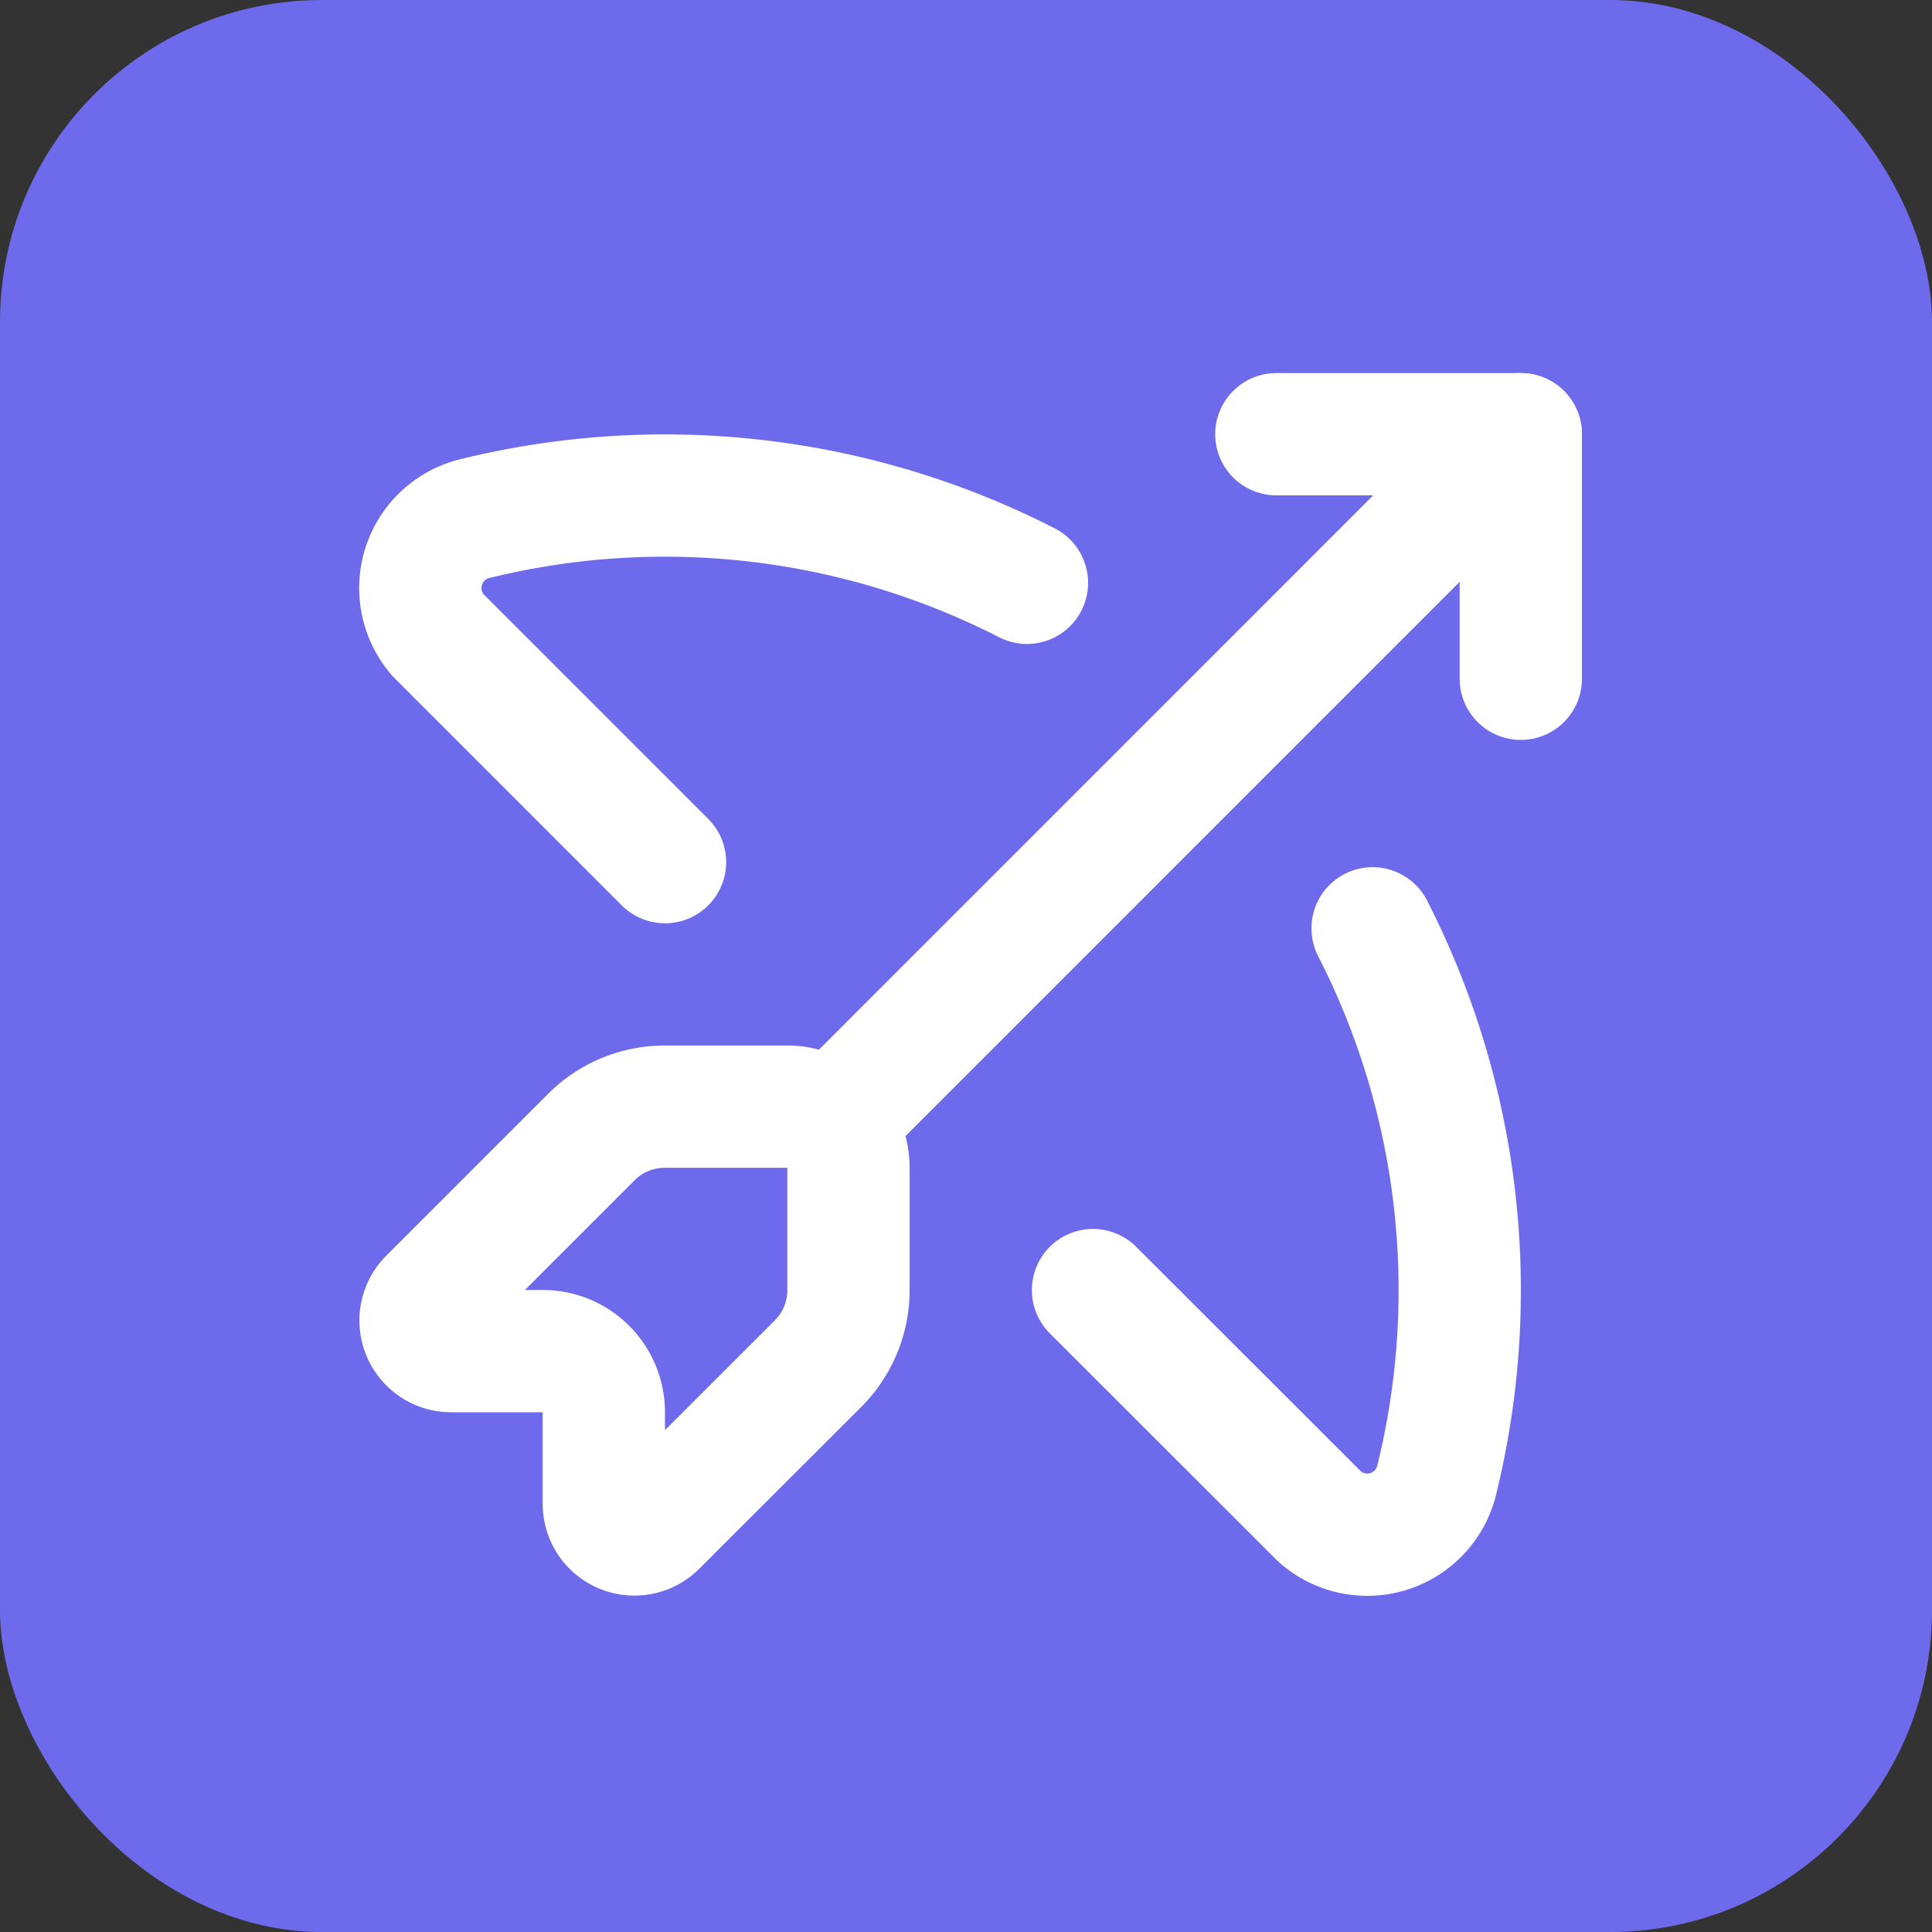
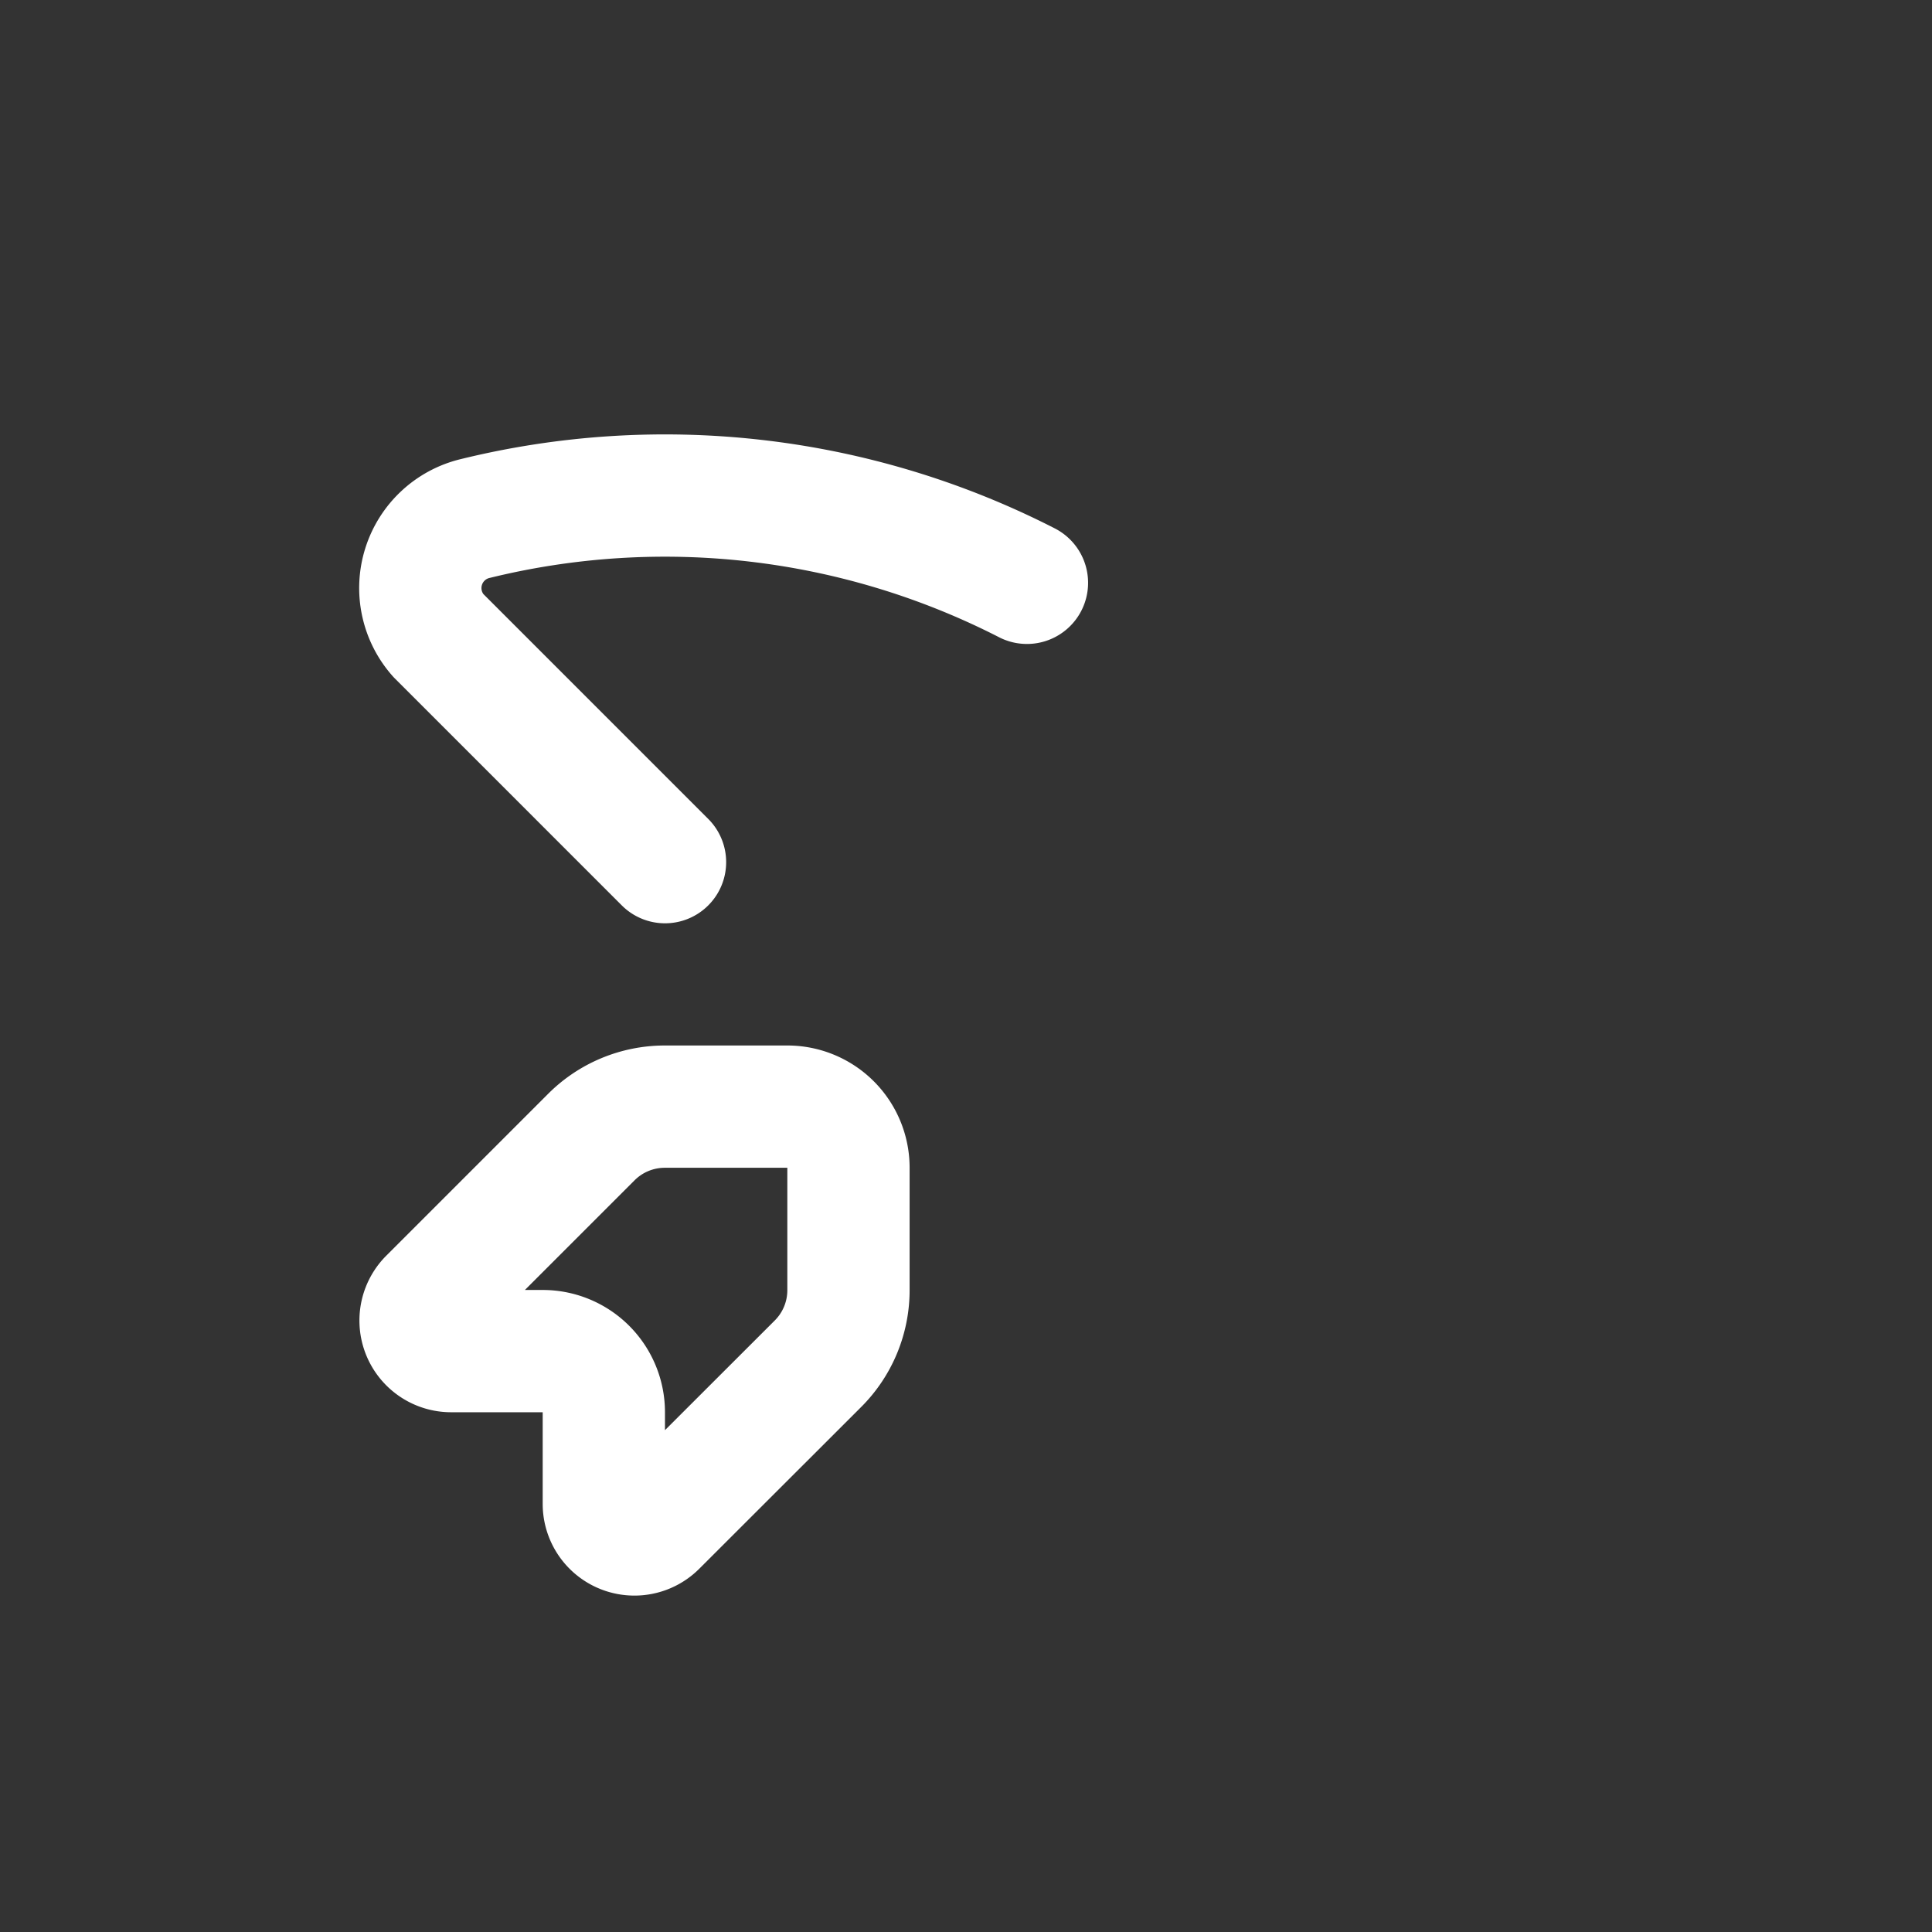
<svg xmlns="http://www.w3.org/2000/svg" width="24" height="24" viewBox="0 0 24 24" fill="none" stroke="white" stroke-width="2" stroke-linecap="round" stroke-linejoin="round" class="lucide lucide-bow-arrow-icon lucide-bow-arrow" id="svg12">
  <rect x="0" y="0" width="24" height="24" fill="#333333" stroke="none" />
-   <rect width="100%" height="100%" stroke="none" rx="4" fill="rgb(109, 107, 235)" />
-   <path d="M 15.855,5.394 H 18.892 V 8.432" id="path2" style="stroke-width:1.519" />
-   <path d="m 17.051,11.532 a 9.872,9.872 0 0 1 0.796,6.855 0.888,0.888 0 0 1 -1.453,0.453 l -2.816,-2.814" id="path4" style="stroke-width:1.519" />
  <path d="M 8.261,10.71 5.444,7.893 A 0.888,0.888 0 0 1 5.9,6.442 9.872,9.872 0 0 1 12.757,7.24" id="path6" style="stroke-width:1.519" />
  <path d="m 8.261,13.747 a 1.291,1.291 0 0 0 -0.917,0.38 l -2.009,2.009 a 0.38,0.38 0 0 0 0.268,0.648 h 1.139 a 0.759,0.759 0 0 1 0.759,0.759 v 1.139 a 0.38,0.38 0 0 0 0.648,0.269 L 10.16,16.942 a 1.291,1.291 0 0 0 0.38,-0.917 V 14.507 A 0.759,0.759 0 0 0 9.78,13.747 Z" id="path8" style="stroke-width:1.519" />
-   <path d="M 10.317,13.97 18.892,5.394" id="path10" style="stroke-width:1.519" />
</svg>